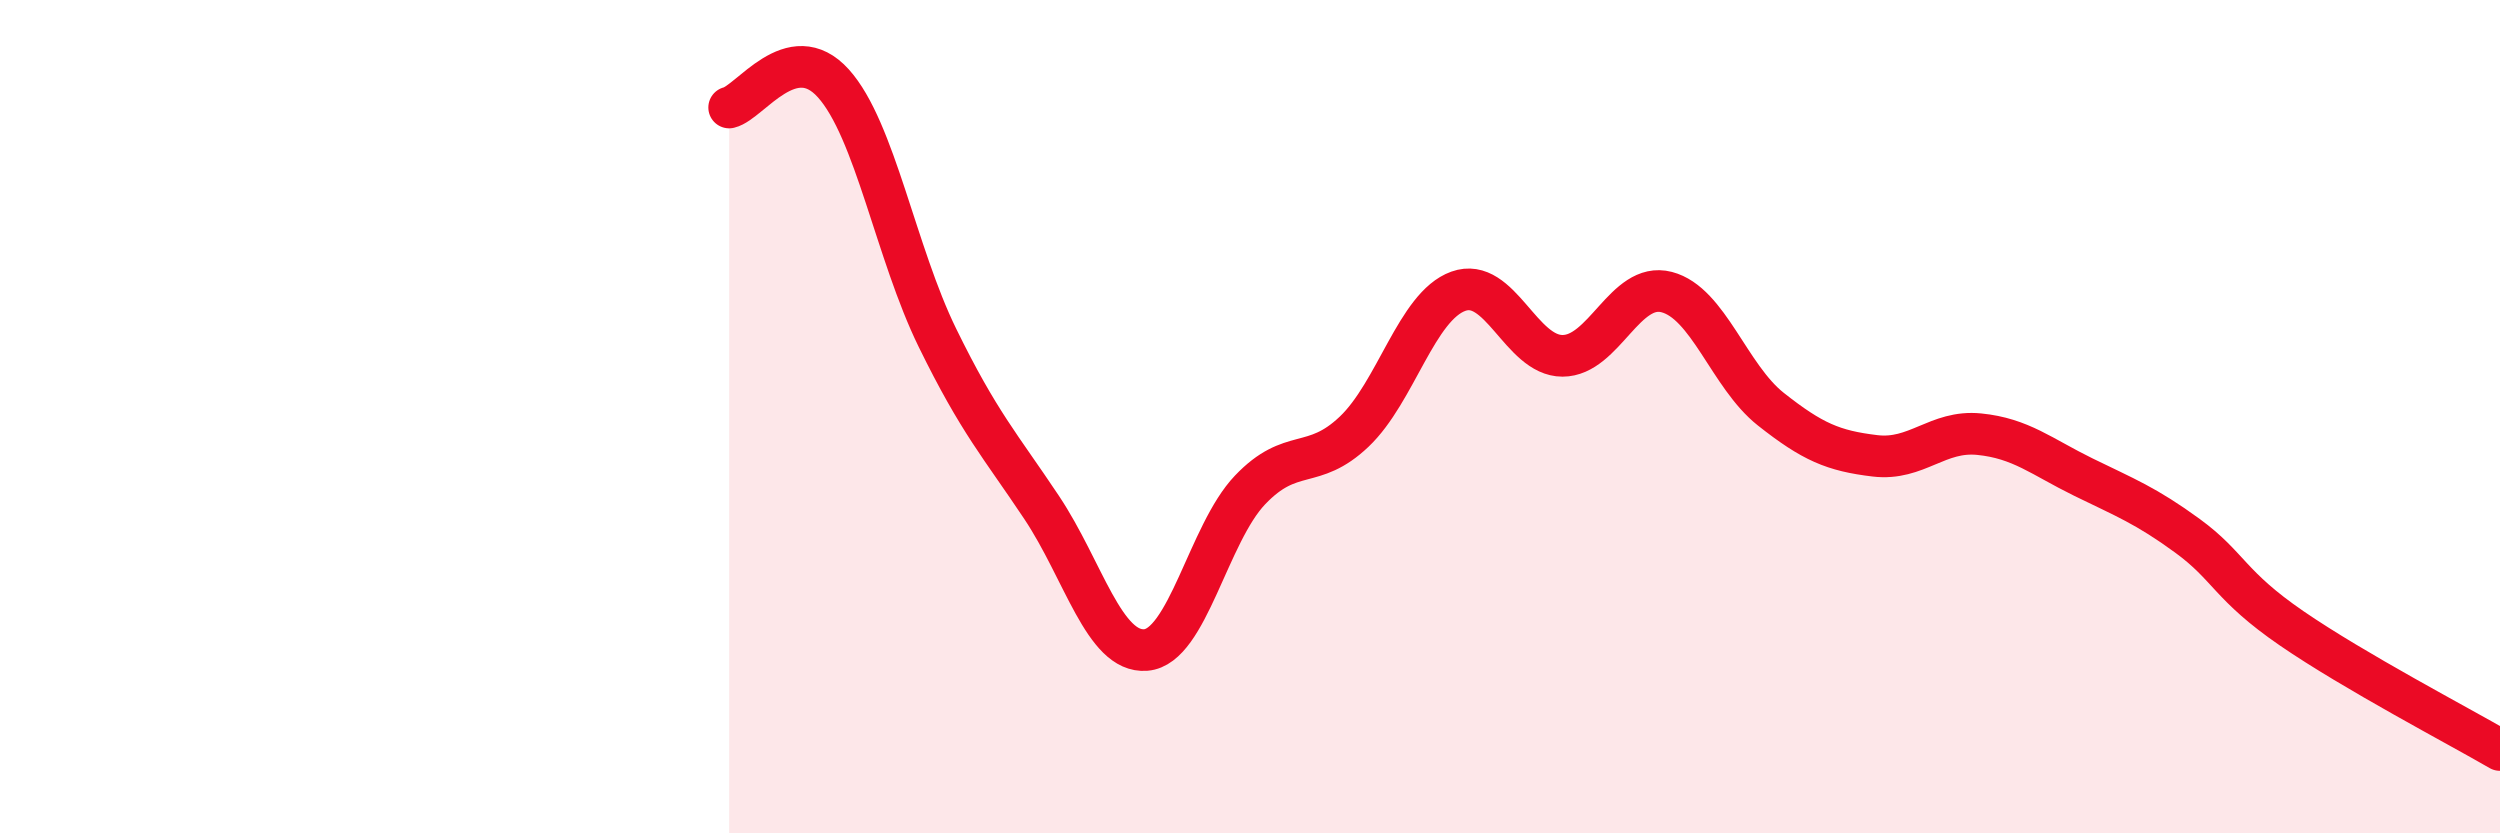
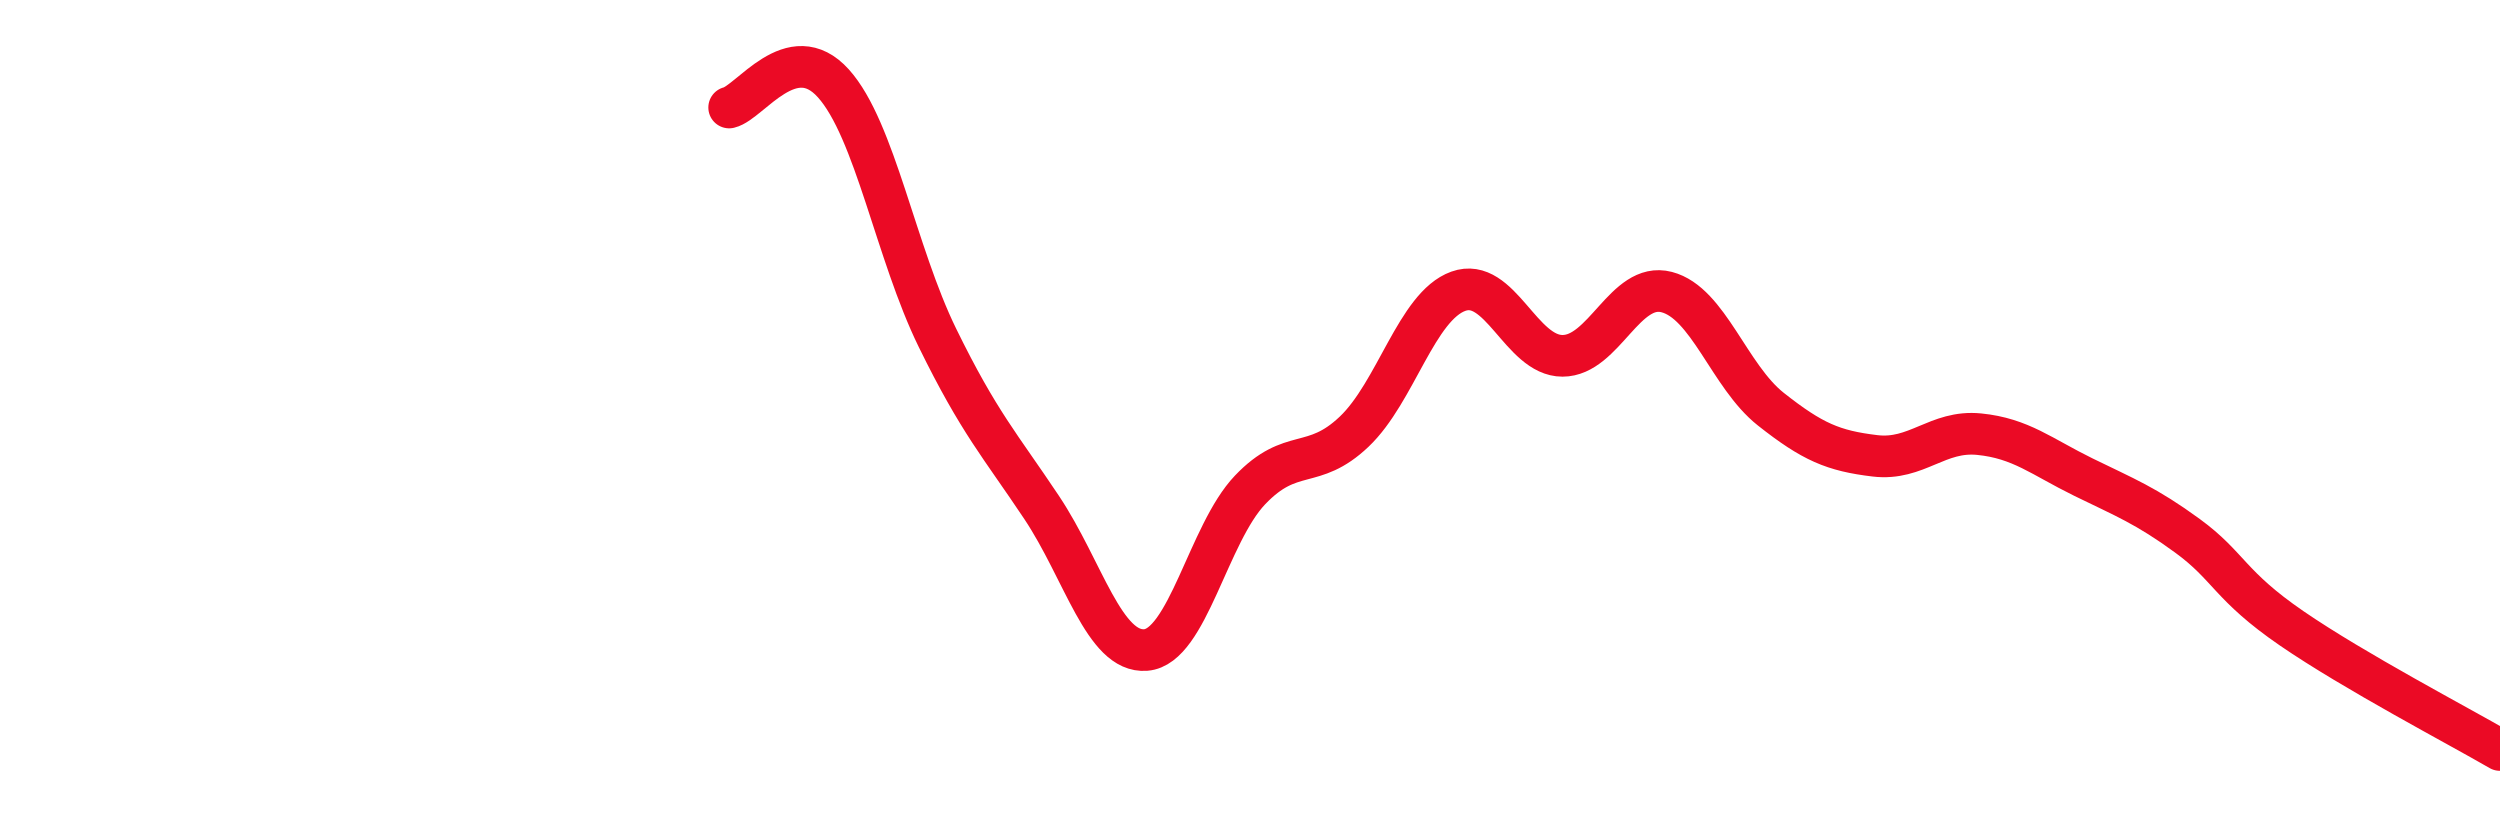
<svg xmlns="http://www.w3.org/2000/svg" width="60" height="20" viewBox="0 0 60 20">
-   <path d="M 17.5,2.58 C 18,2.46 19,0.89 20,2 C 21,3.11 21.5,6.07 22.5,8.11 C 23.5,10.15 24,10.68 25,12.18 C 26,13.68 26.5,15.68 27.5,15.6 C 28.5,15.52 29,12.81 30,11.76 C 31,10.71 31.5,11.31 32.5,10.36 C 33.5,9.41 34,7.35 35,6.99 C 36,6.63 36.5,8.54 37.5,8.54 C 38.5,8.54 39,6.75 40,7.01 C 41,7.27 41.5,9.03 42.5,9.82 C 43.5,10.61 44,10.82 45,10.94 C 46,11.06 46.5,10.32 47.5,10.42 C 48.5,10.52 49,10.96 50,11.45 C 51,11.94 51.5,12.13 52.5,12.86 C 53.5,13.59 53.5,14.05 55,15.08 C 56.5,16.11 59,17.42 60,18L60 20L17.5 20Z" fill="#EB0A25" opacity="0.1" stroke-linecap="round" stroke-linejoin="round" />
  <path d="M 17.5,2.58 C 18,2.46 19,0.89 20,2 C 21,3.11 21.5,6.07 22.5,8.11 C 23.5,10.15 24,10.68 25,12.18 C 26,13.68 26.5,15.68 27.5,15.6 C 28.5,15.52 29,12.81 30,11.76 C 31,10.71 31.5,11.31 32.5,10.36 C 33.5,9.41 34,7.35 35,6.99 C 36,6.63 36.5,8.54 37.5,8.54 C 38.5,8.54 39,6.75 40,7.01 C 41,7.27 41.5,9.03 42.5,9.82 C 43.5,10.61 44,10.82 45,10.94 C 46,11.06 46.5,10.32 47.5,10.42 C 48.5,10.52 49,10.96 50,11.45 C 51,11.94 51.5,12.13 52.5,12.86 C 53.5,13.59 53.5,14.05 55,15.08 C 56.5,16.11 59,17.42 60,18" stroke="#EB0A25" stroke-width="1" fill="none" stroke-linecap="round" stroke-linejoin="round" />
</svg>